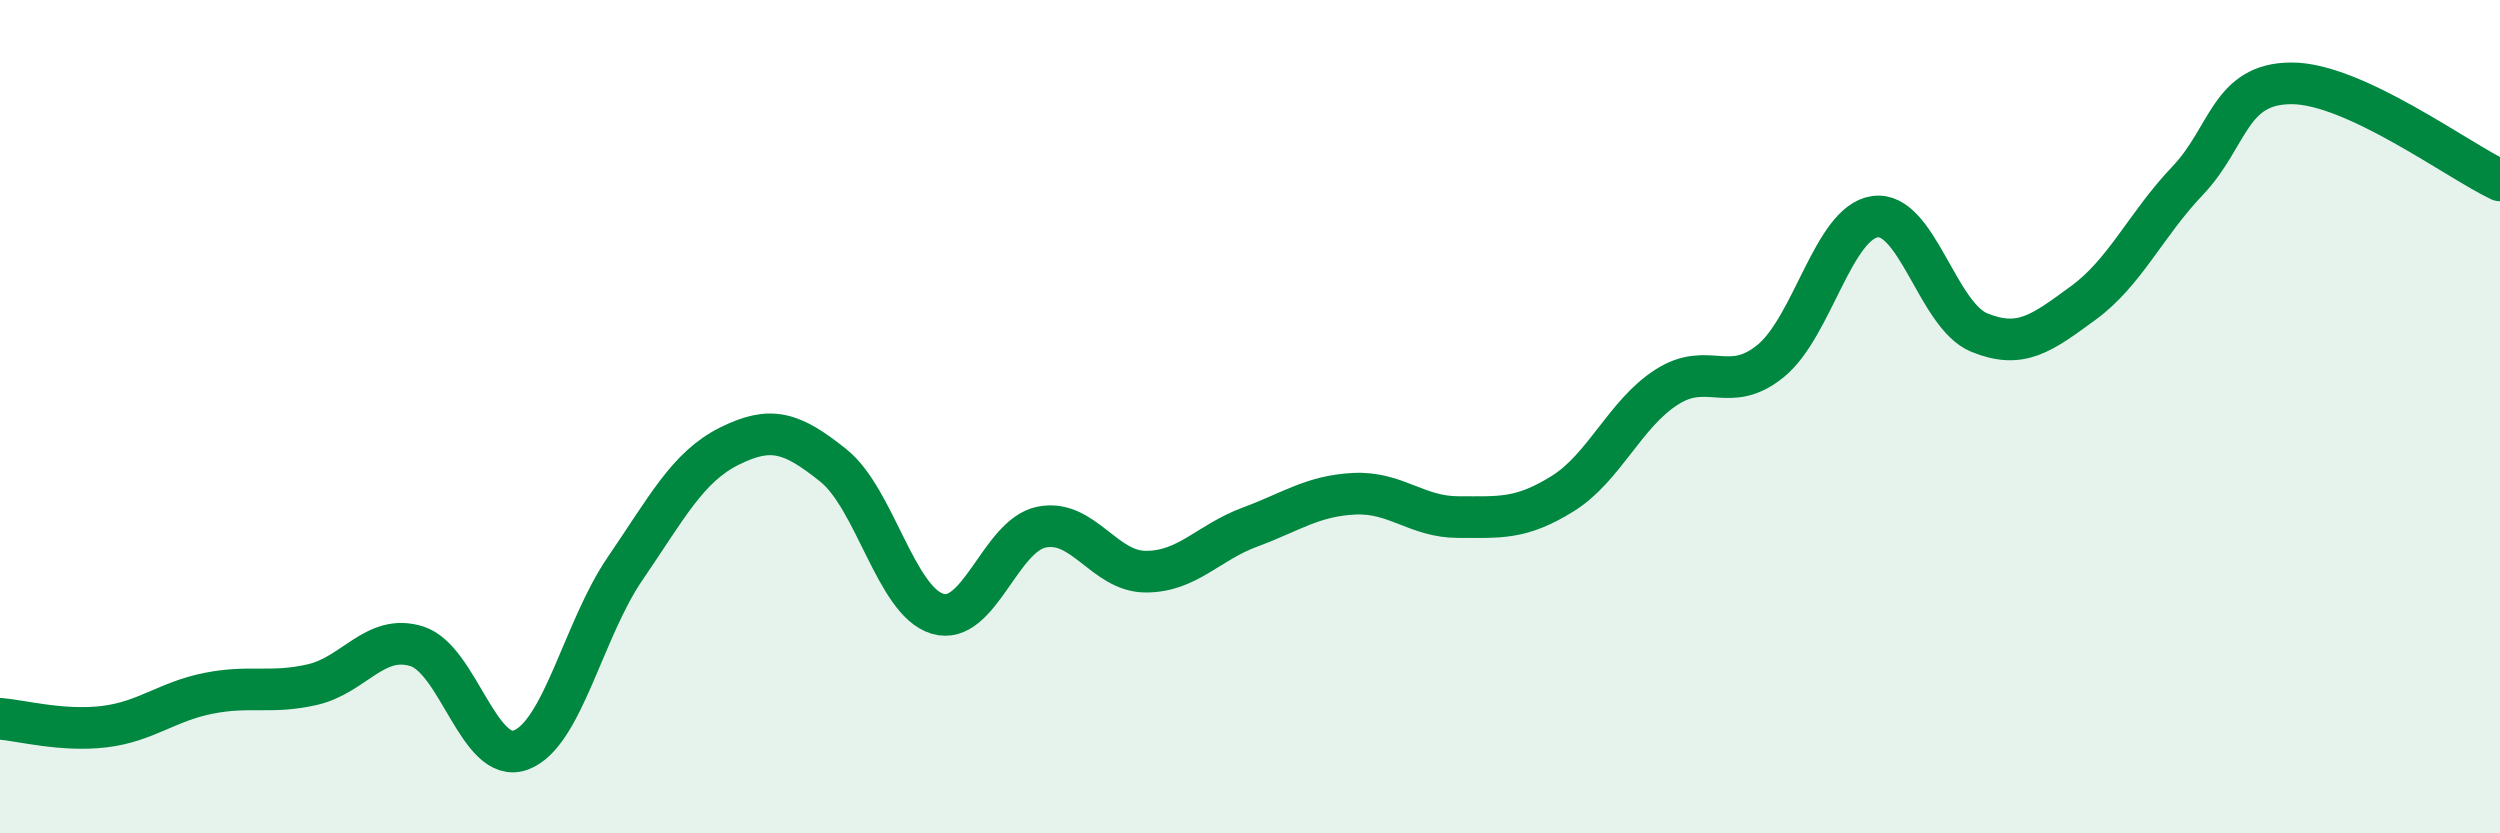
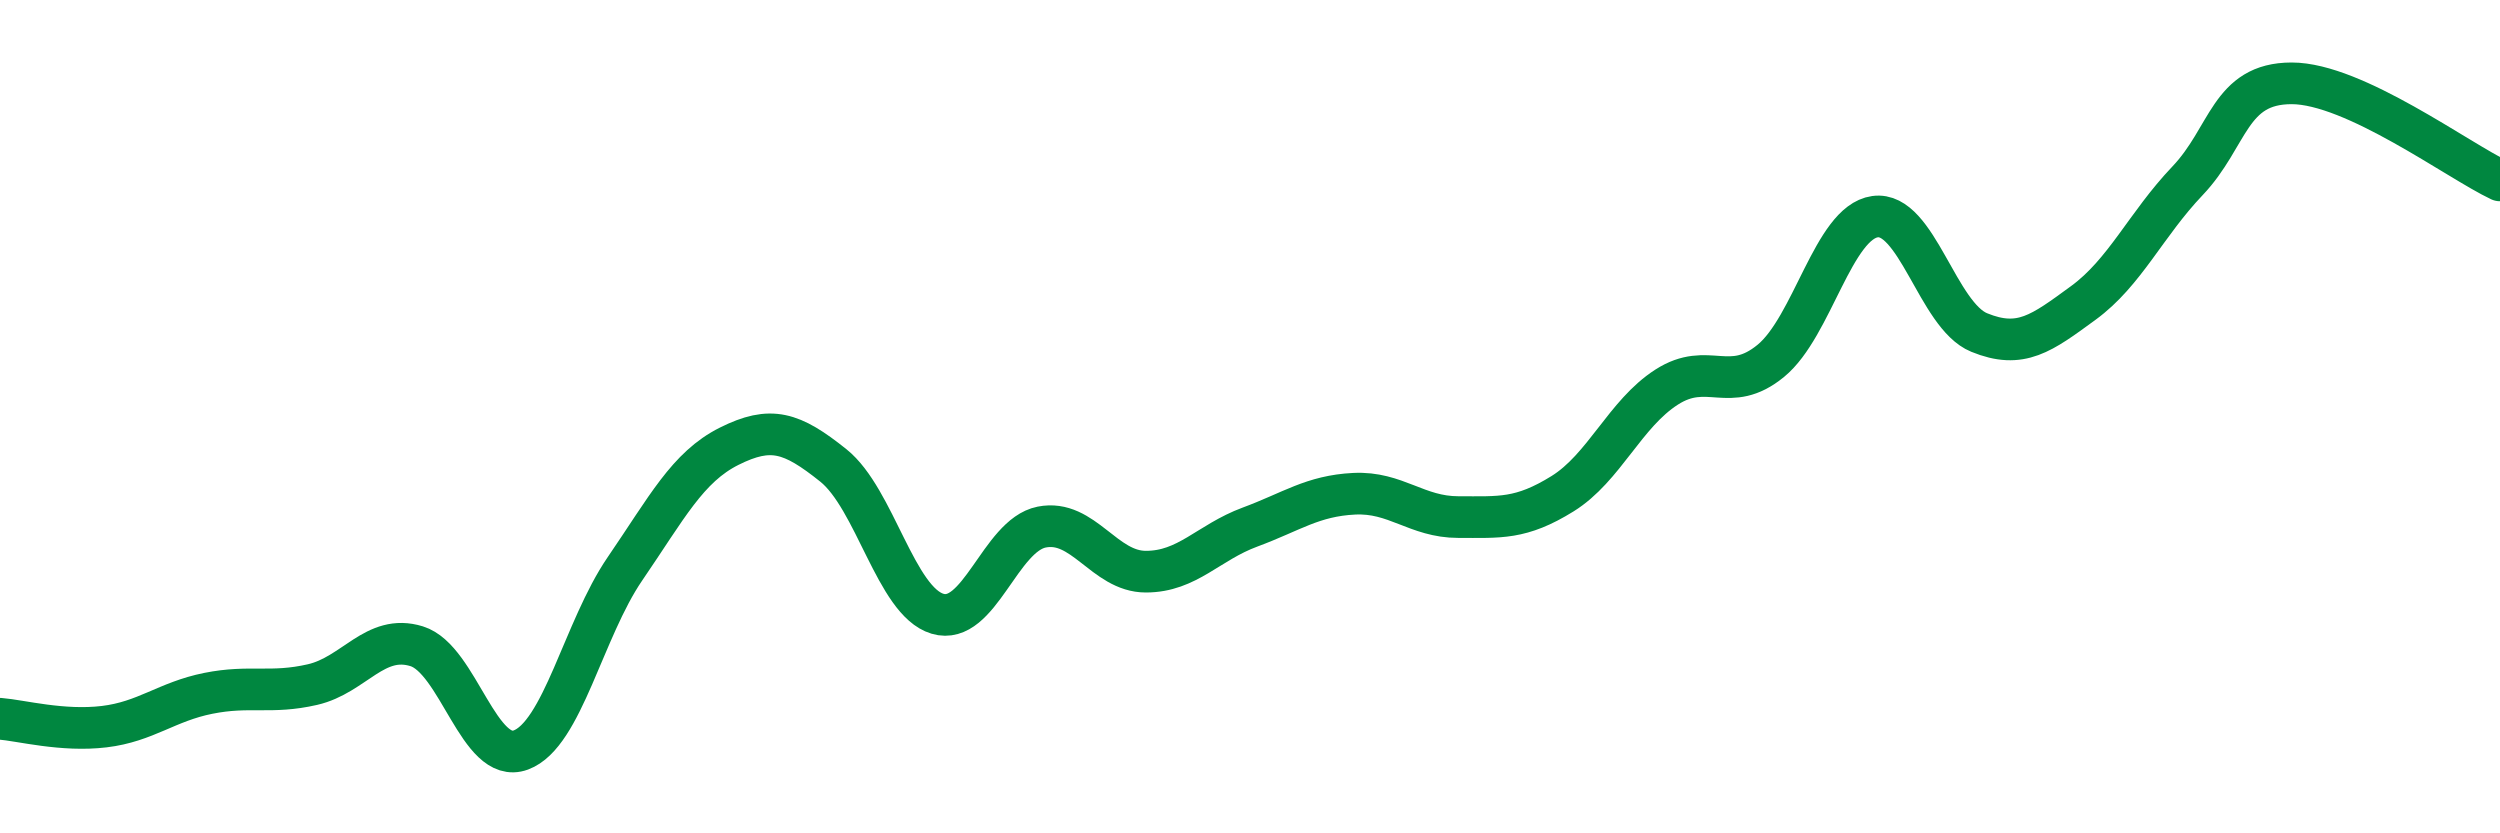
<svg xmlns="http://www.w3.org/2000/svg" width="60" height="20" viewBox="0 0 60 20">
-   <path d="M 0,17.25 C 0.5,17.29 1.5,17.56 2.5,17.44 C 3.5,17.32 4,16.84 5,16.64 C 6,16.44 6.5,16.66 7.5,16.43 C 8.5,16.2 9,15.2 10,15.51 C 11,15.82 11.5,18.37 12.5,18 C 13.5,17.63 14,15.11 15,13.65 C 16,12.19 16.5,11.21 17.5,10.71 C 18.5,10.21 19,10.37 20,11.17 C 21,11.97 21.5,14.43 22.5,14.73 C 23.5,15.03 24,12.85 25,12.65 C 26,12.45 26.5,13.72 27.5,13.72 C 28.5,13.72 29,13.02 30,12.65 C 31,12.28 31.5,11.9 32.5,11.85 C 33.5,11.8 34,12.41 35,12.41 C 36,12.41 36.5,12.47 37.5,11.85 C 38.5,11.23 39,9.93 40,9.29 C 41,8.65 41.5,9.48 42.5,8.66 C 43.5,7.84 44,5.34 45,5.2 C 46,5.06 46.5,7.57 47.5,7.98 C 48.5,8.39 49,8 50,7.27 C 51,6.54 51.5,5.39 52.5,4.34 C 53.5,3.29 53.5,2 55,2 C 56.5,2 59,3.86 60,4.33L60 20L0 20Z" fill="#008740" opacity="0.1" stroke-linecap="round" stroke-linejoin="round" />
  <path d="M 0,17.25 C 0.5,17.29 1.5,17.56 2.5,17.44 C 3.5,17.32 4,16.84 5,16.64 C 6,16.44 6.5,16.66 7.5,16.43 C 8.5,16.2 9,15.2 10,15.51 C 11,15.82 11.5,18.37 12.5,18 C 13.5,17.63 14,15.11 15,13.65 C 16,12.19 16.5,11.21 17.5,10.71 C 18.5,10.21 19,10.37 20,11.17 C 21,11.97 21.5,14.43 22.5,14.73 C 23.5,15.03 24,12.85 25,12.65 C 26,12.45 26.5,13.72 27.5,13.72 C 28.5,13.72 29,13.02 30,12.65 C 31,12.28 31.5,11.9 32.5,11.85 C 33.5,11.8 34,12.41 35,12.41 C 36,12.41 36.5,12.47 37.5,11.85 C 38.5,11.23 39,9.93 40,9.29 C 41,8.65 41.5,9.48 42.5,8.66 C 43.5,7.84 44,5.34 45,5.2 C 46,5.06 46.5,7.57 47.5,7.98 C 48.5,8.39 49,8 50,7.27 C 51,6.54 51.5,5.39 52.5,4.34 C 53.5,3.29 53.5,2 55,2 C 56.5,2 59,3.86 60,4.33" stroke="#008740" stroke-width="1" fill="none" stroke-linecap="round" stroke-linejoin="round" />
</svg>